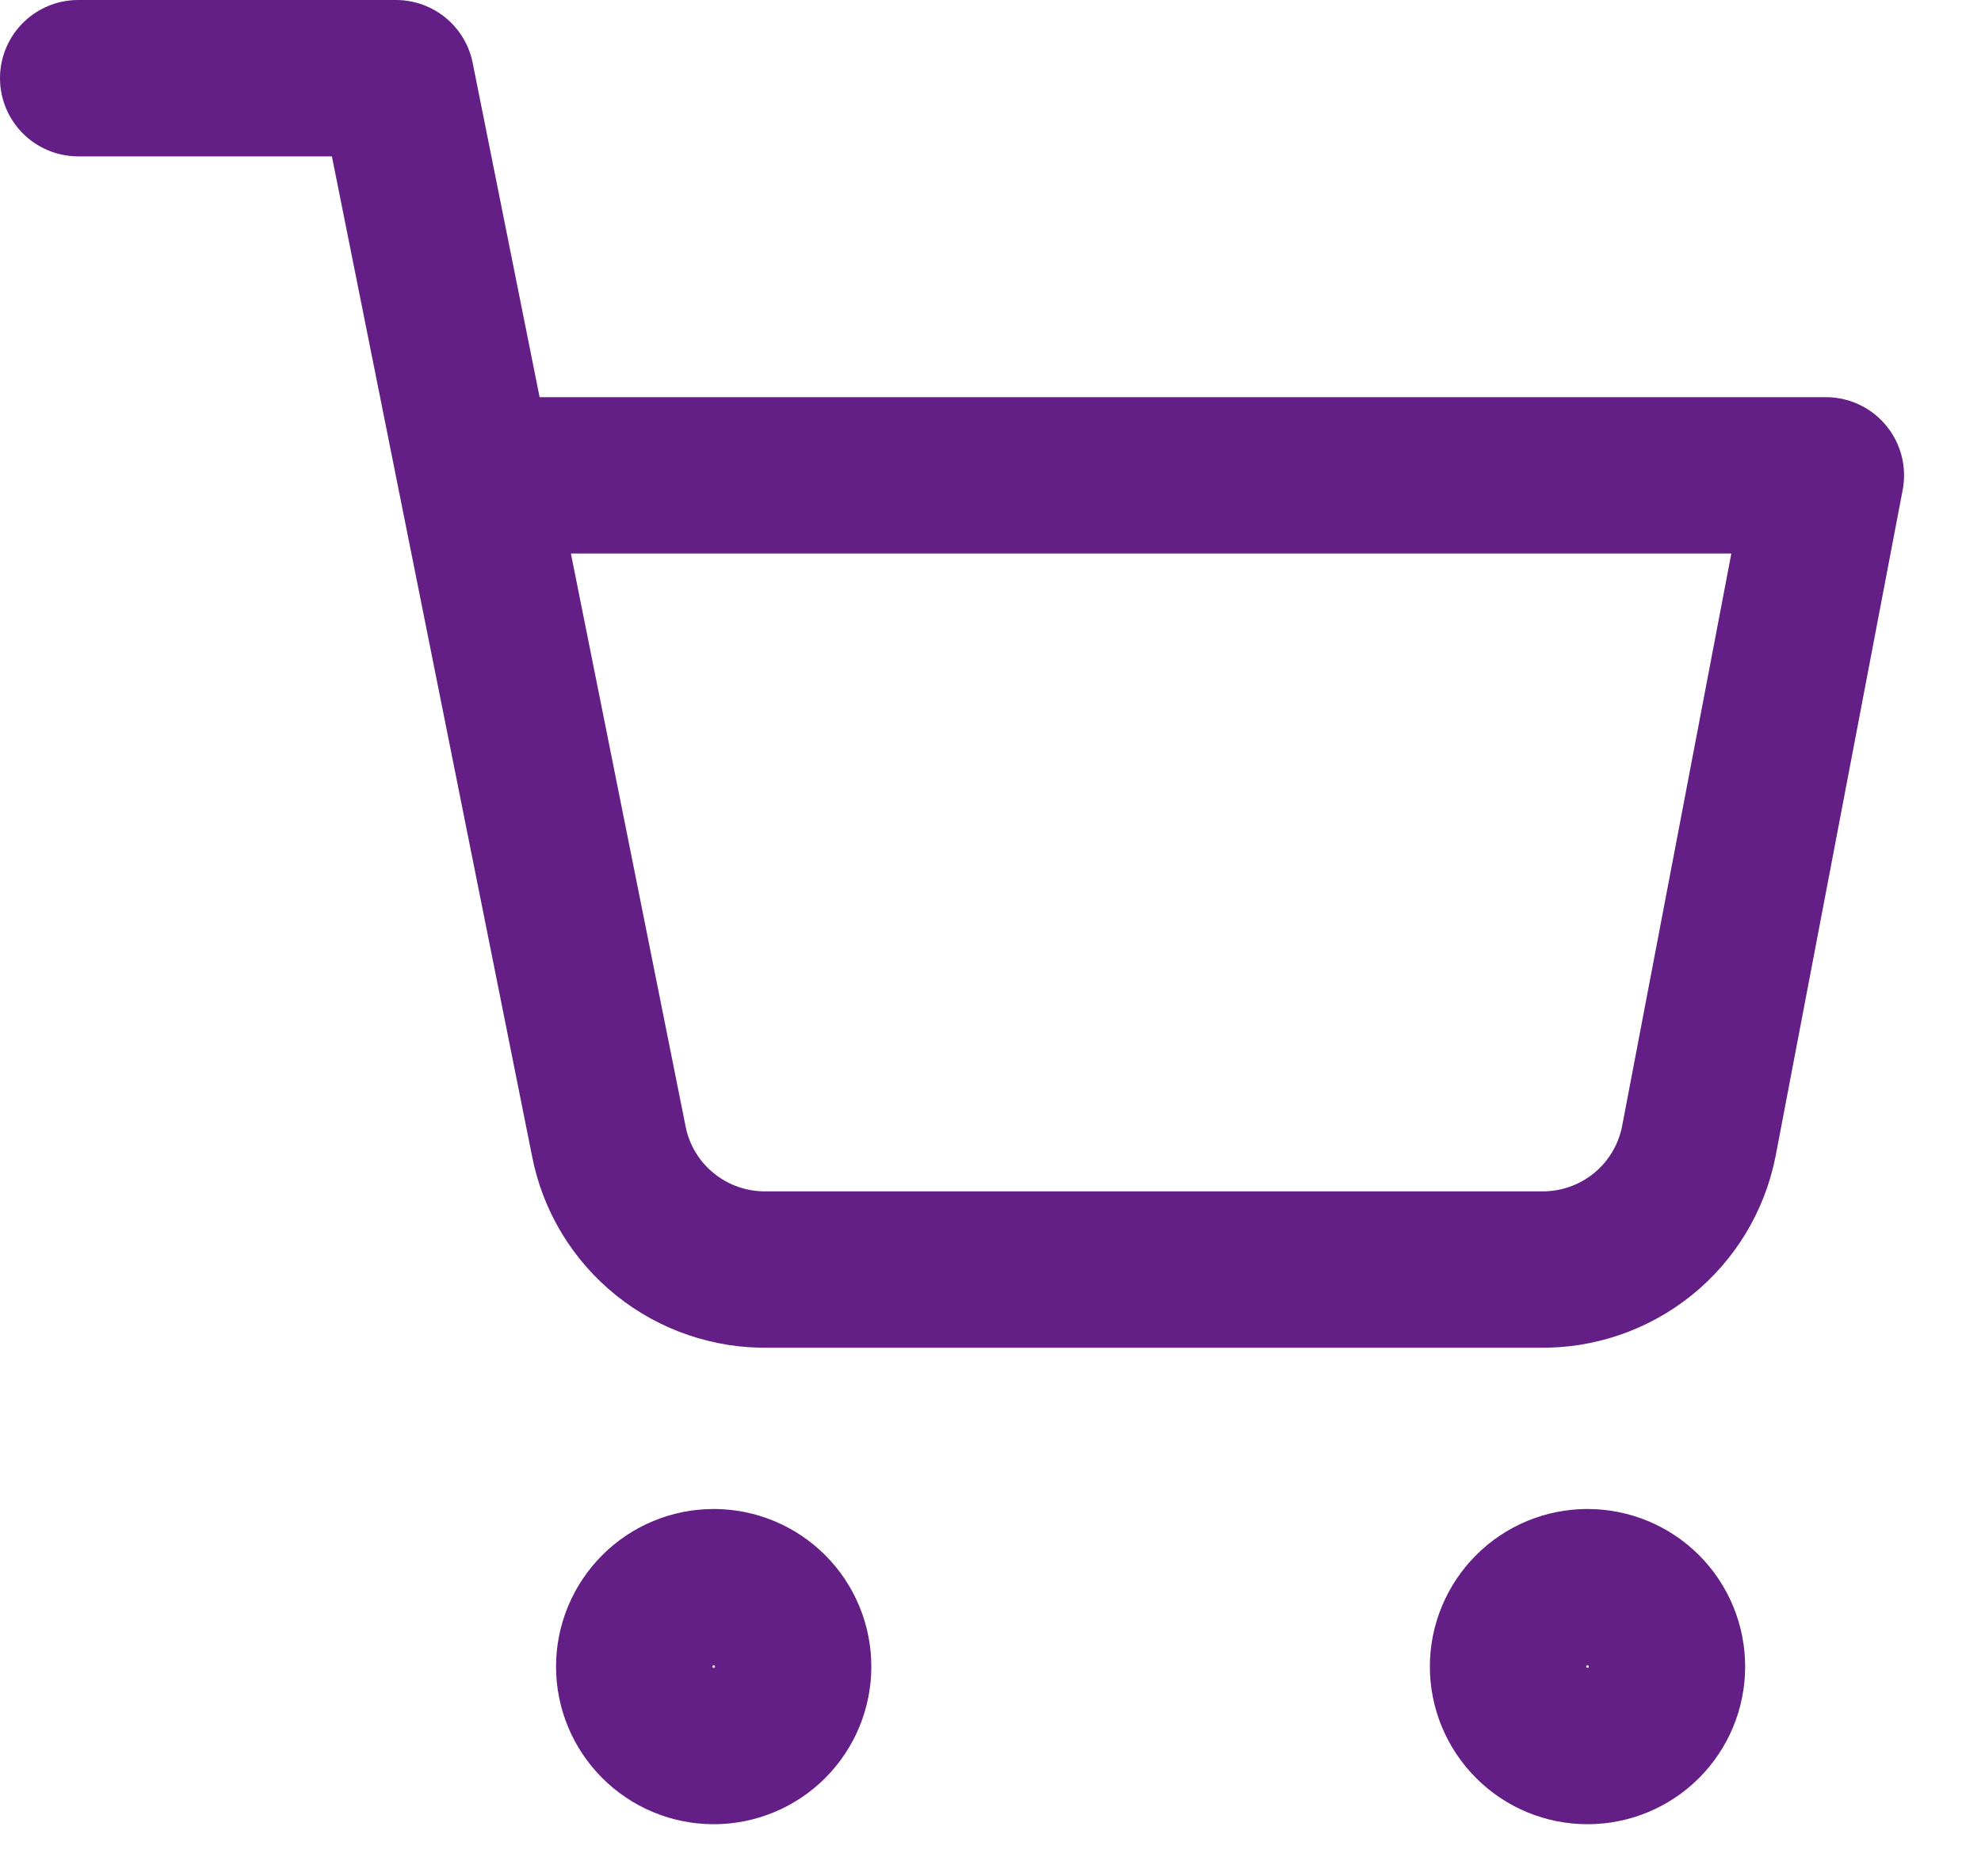
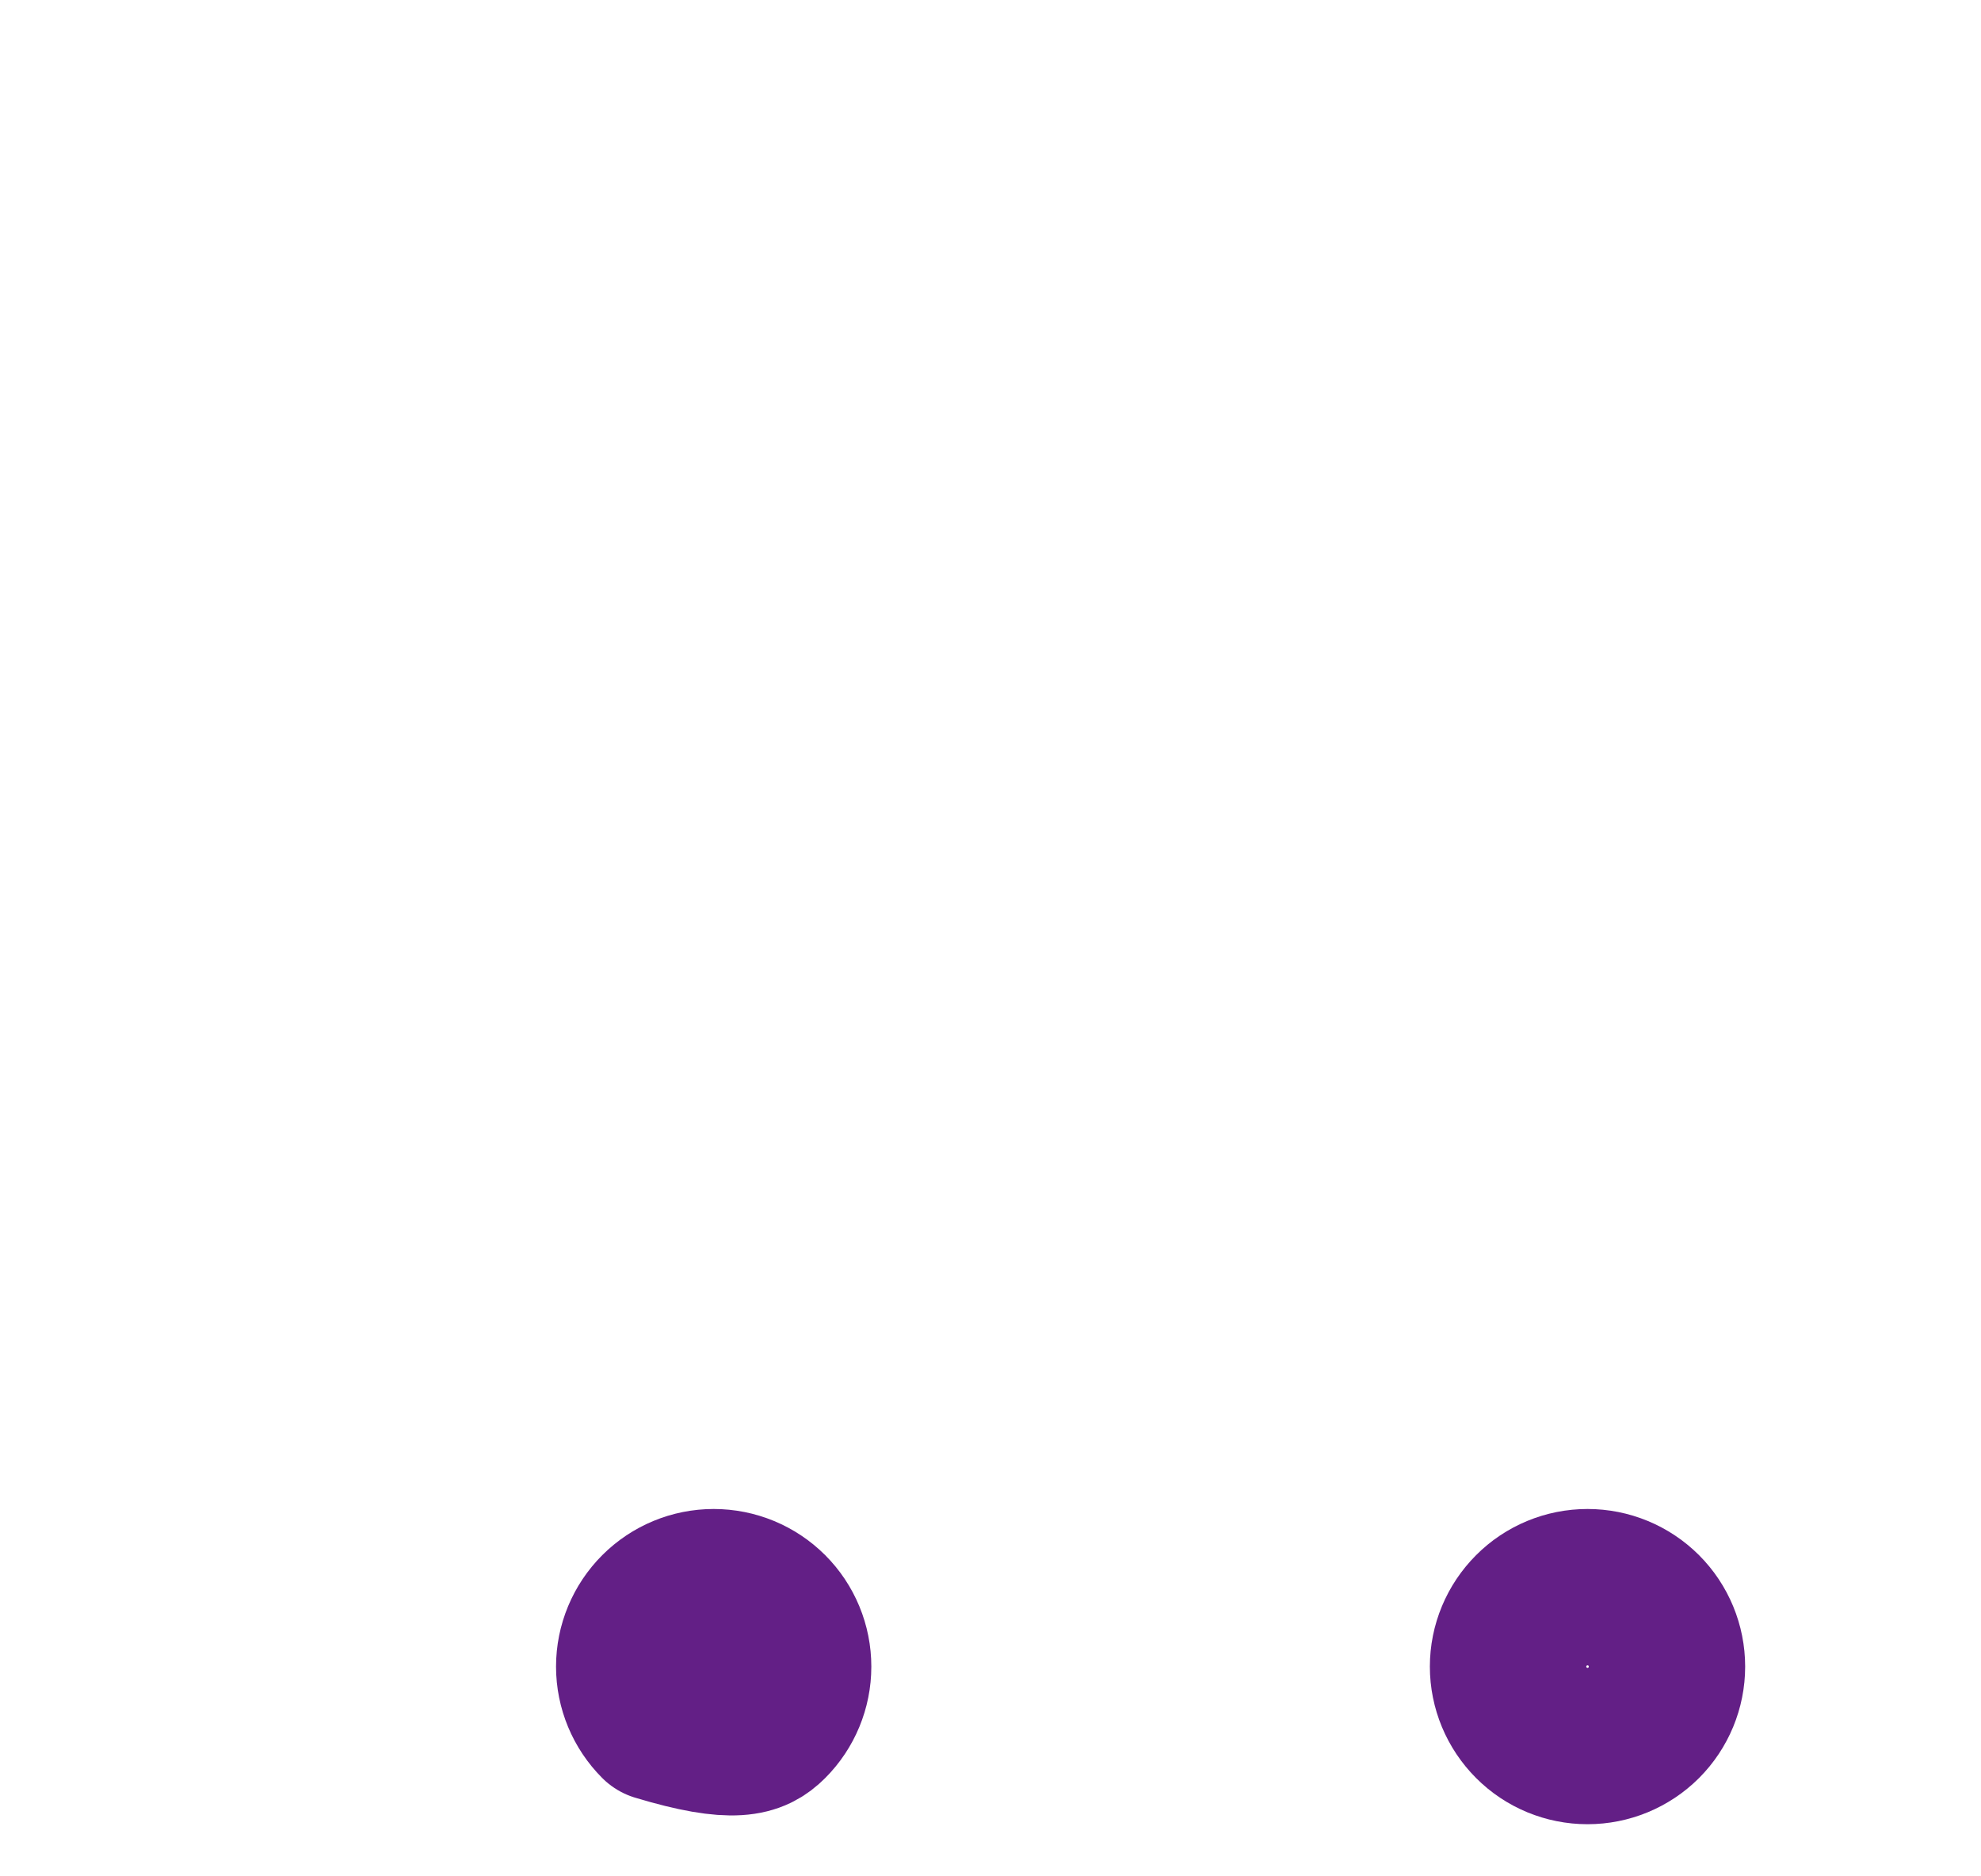
<svg xmlns="http://www.w3.org/2000/svg" width="19" height="18" viewBox="0 0 19 18" fill="none">
-   <path d="M6.845 15.226C6.643 15.226 6.45 15.306 6.307 15.449C6.164 15.592 6.083 15.786 6.083 15.988C6.083 16.19 6.164 16.384 6.307 16.527C6.45 16.67 6.643 16.75 6.845 16.75C7.047 16.75 7.241 16.67 7.384 16.527C7.527 16.384 7.607 16.19 7.607 15.988C7.607 15.786 7.527 15.592 7.384 15.449C7.241 15.306 7.047 15.226 6.845 15.226Z" stroke="#631F86" stroke-width="1.5" stroke-linecap="round" stroke-linejoin="round" />
+   <path d="M6.845 15.226C6.643 15.226 6.45 15.306 6.307 15.449C6.164 15.592 6.083 15.786 6.083 15.988C6.083 16.19 6.164 16.384 6.307 16.527C7.047 16.75 7.241 16.67 7.384 16.527C7.527 16.384 7.607 16.19 7.607 15.988C7.607 15.786 7.527 15.592 7.384 15.449C7.241 15.306 7.047 15.226 6.845 15.226Z" stroke="#631F86" stroke-width="1.5" stroke-linecap="round" stroke-linejoin="round" />
  <path d="M15.226 15.226C15.024 15.226 14.83 15.306 14.688 15.449C14.545 15.592 14.464 15.786 14.464 15.988C14.464 16.19 14.545 16.384 14.688 16.527C14.83 16.67 15.024 16.75 15.226 16.75C15.428 16.75 15.622 16.67 15.765 16.527C15.908 16.384 15.988 16.19 15.988 15.988C15.988 15.786 15.908 15.592 15.765 15.449C15.622 15.306 15.428 15.226 15.226 15.226Z" stroke="#631F86" stroke-width="1.5" stroke-linecap="round" stroke-linejoin="round" />
-   <path d="M0.75 0.75H3.798L5.84 10.952C5.909 11.303 6.1 11.618 6.379 11.842C6.657 12.066 7.006 12.185 7.363 12.179H14.769C15.127 12.185 15.475 12.066 15.754 11.842C16.032 11.618 16.223 11.303 16.293 10.952L17.512 4.56H4.56" stroke="#631F86" stroke-width="1.5" stroke-linecap="round" stroke-linejoin="round" />
</svg>